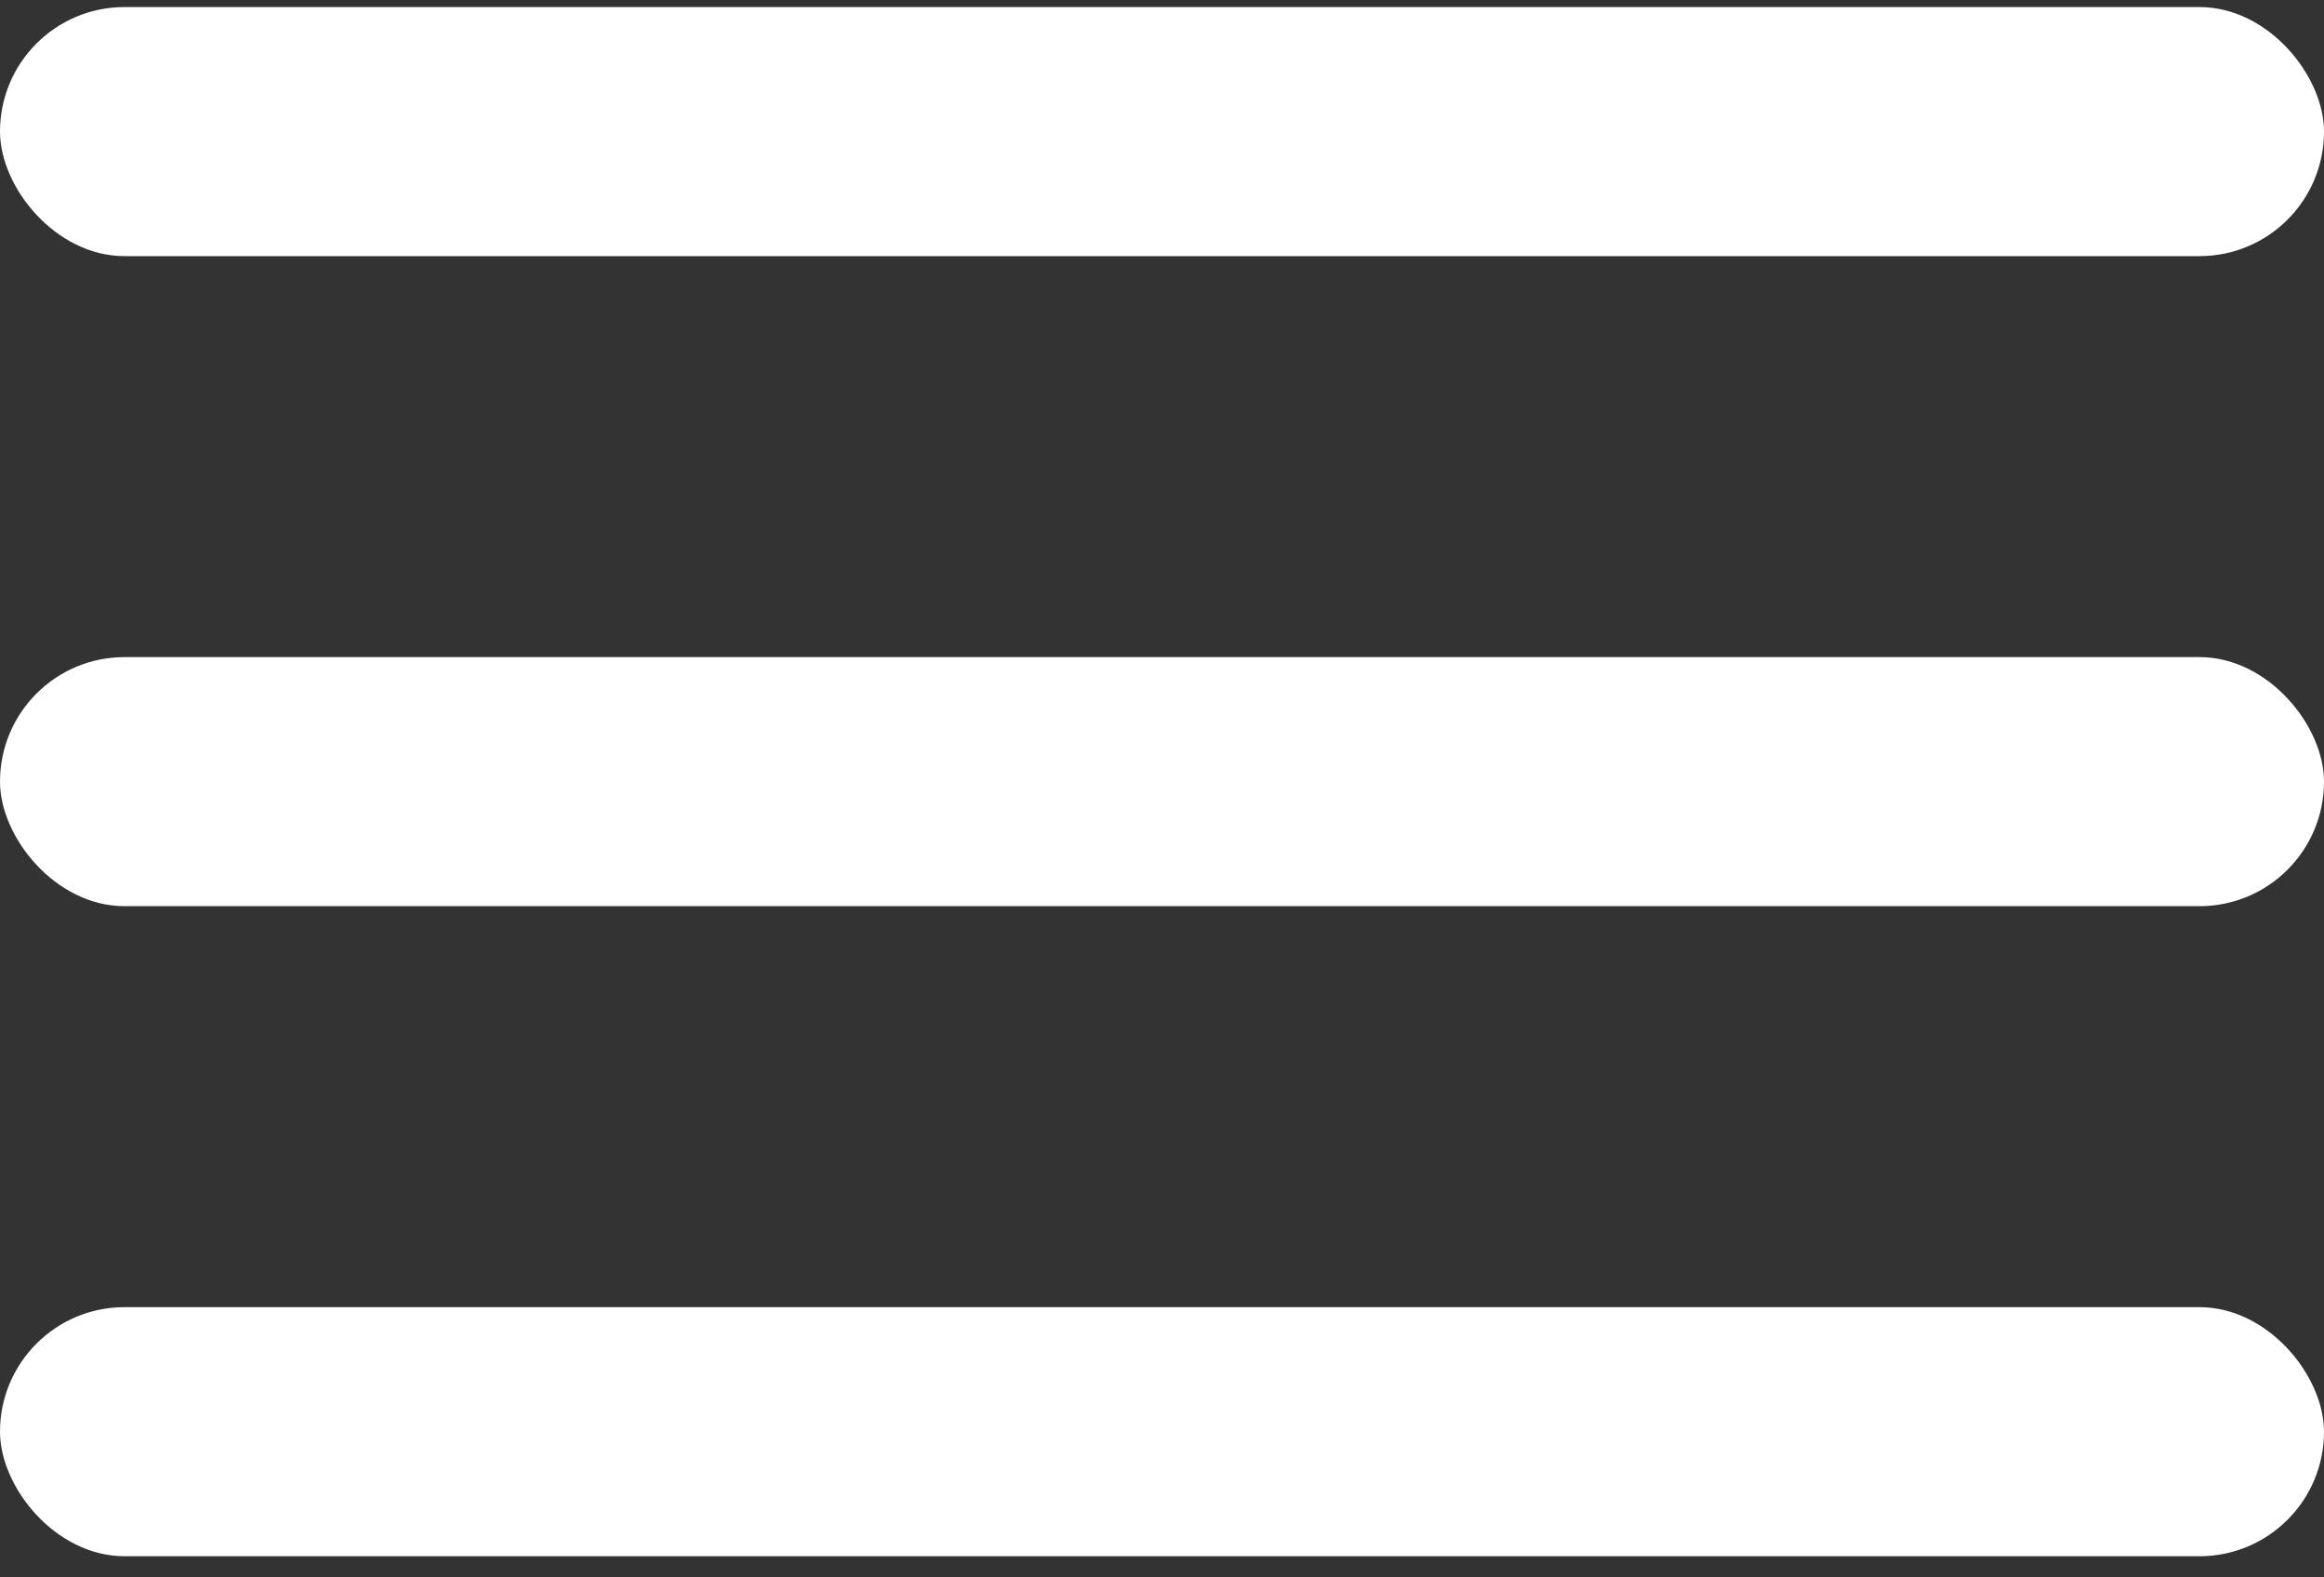
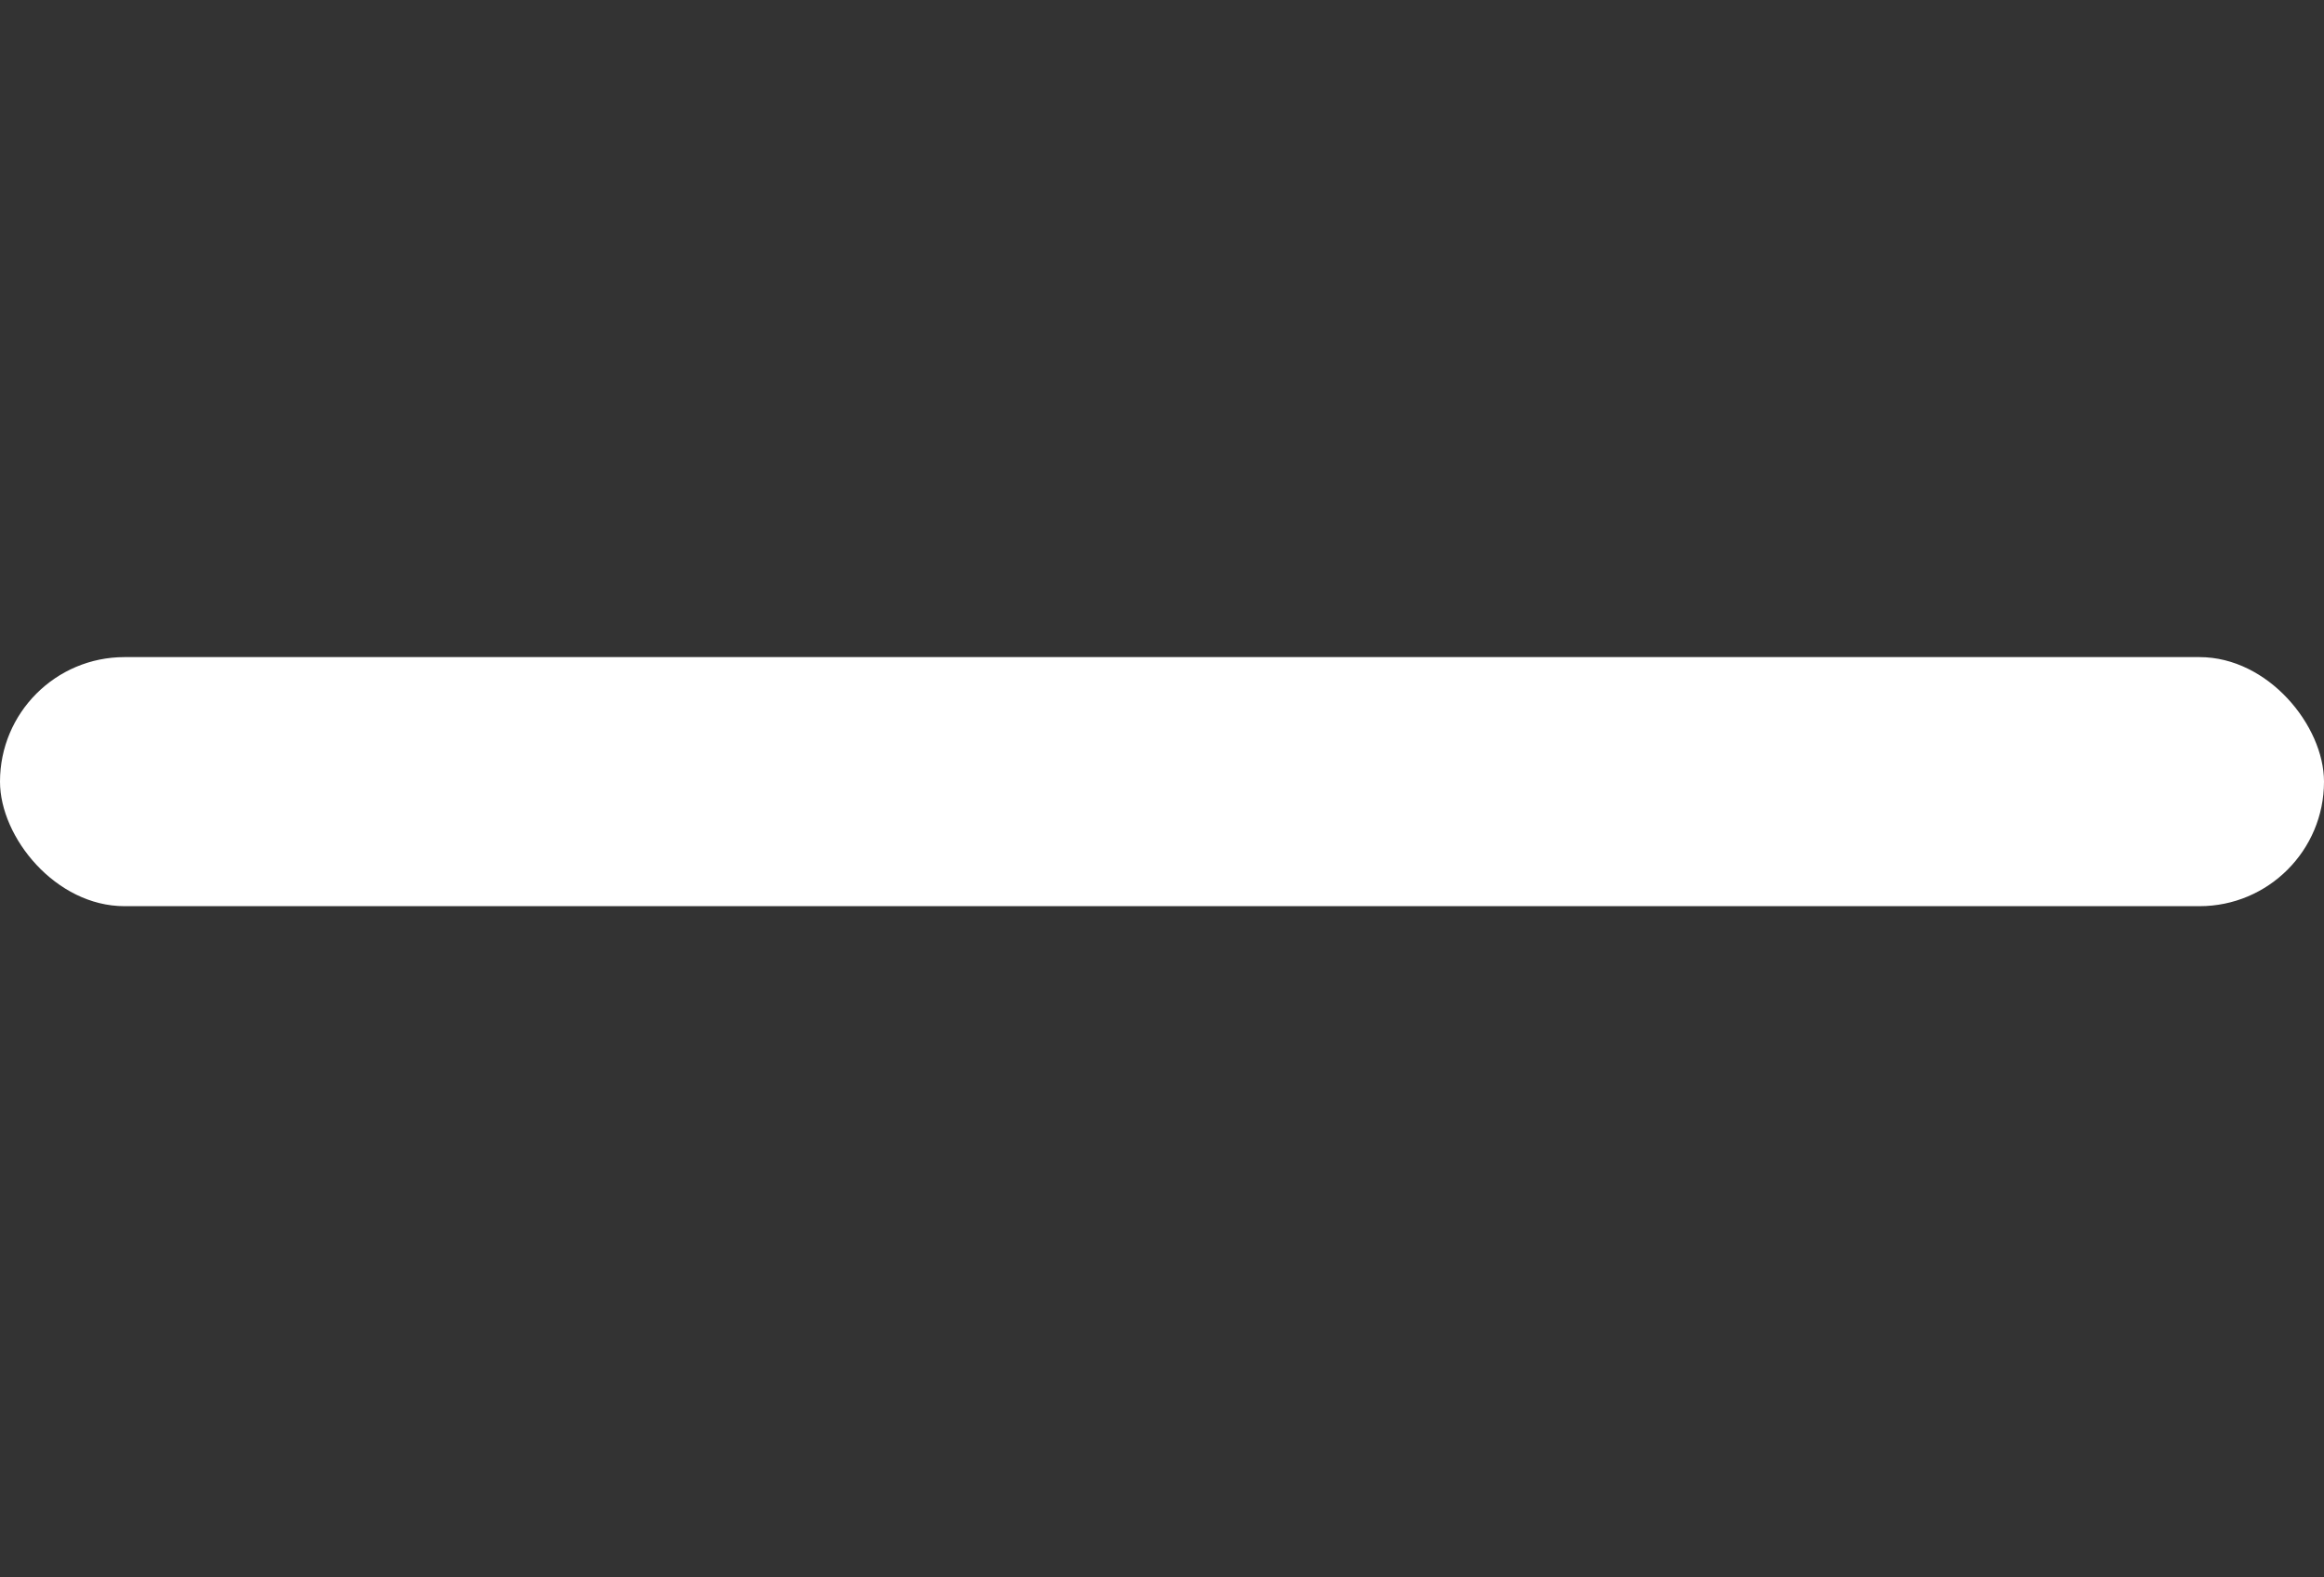
<svg xmlns="http://www.w3.org/2000/svg" width="28" height="19" viewBox="0 0 28 19" fill="none">
  <rect x="0" y="0" width="28" height="19" fill="#333333" stroke="none" />
  <rect y="7.915" width="28" height="3" rx="1.5" fill="white" />
-   <rect y="0.085" width="28" height="3" rx="1.5" fill="white" />
-   <rect y="15.745" width="28" height="3" rx="1.5" fill="white" />
</svg>